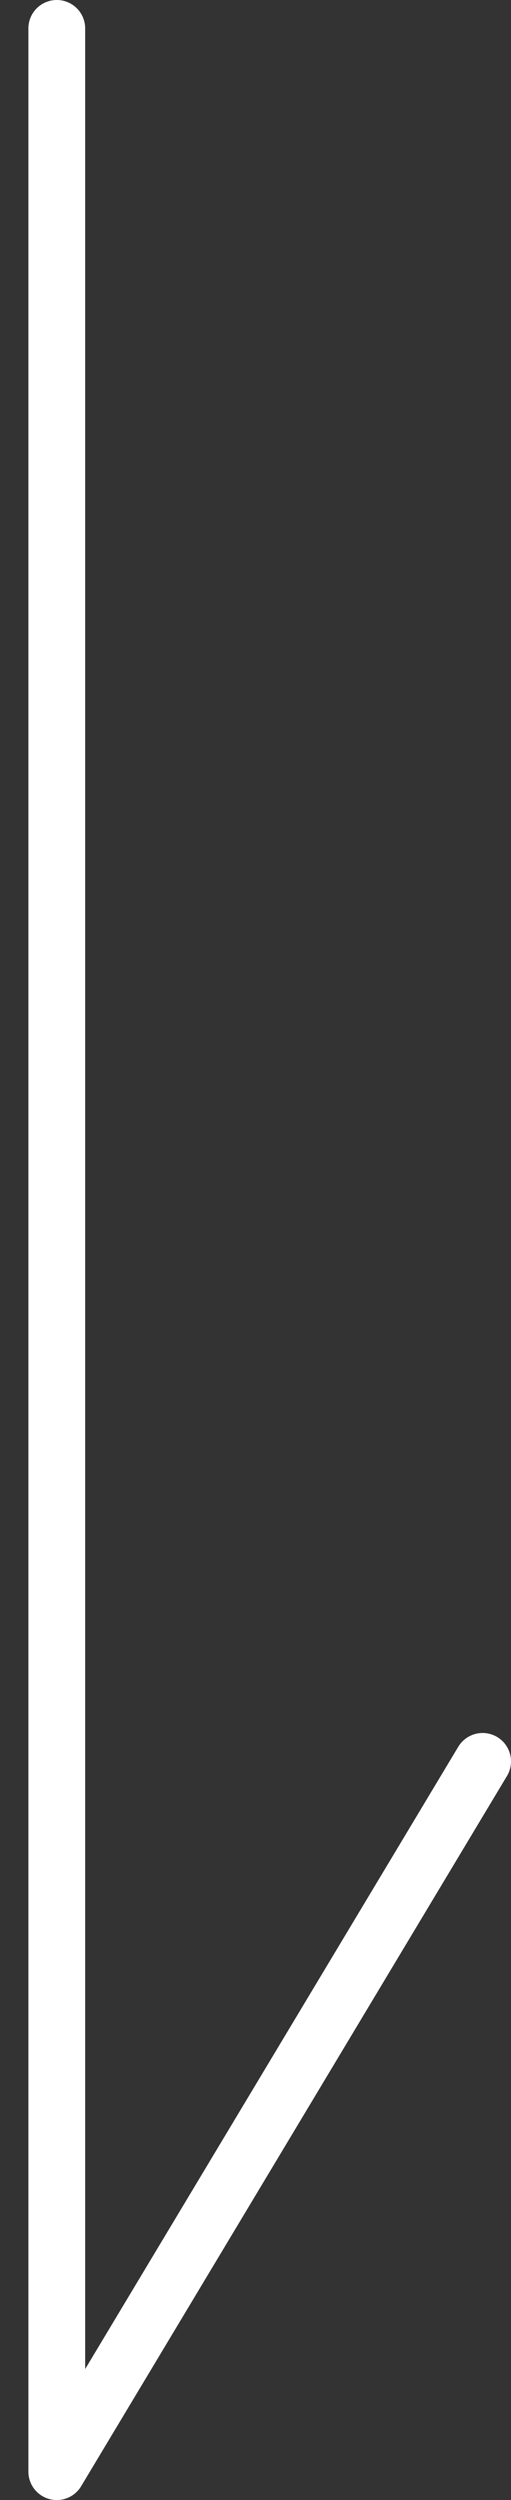
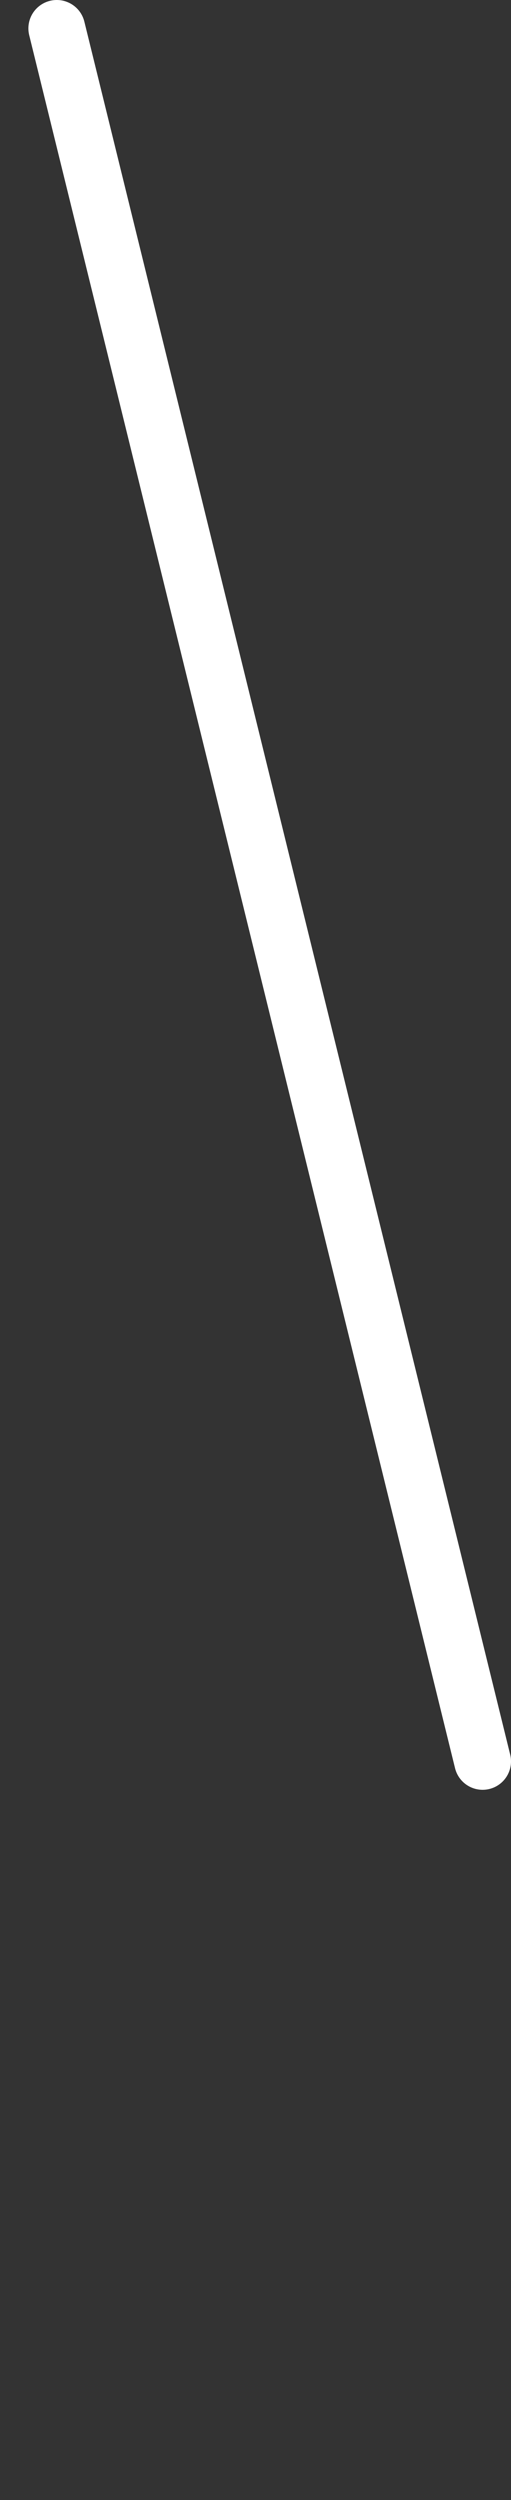
<svg xmlns="http://www.w3.org/2000/svg" width="9" height="44" viewBox="0 0 9 44" fill="none">
  <rect x="0" y="0" width="9" height="44" fill="#333333" stroke="none" />
-   <path d="M1 0.5V43.5L8.5 31" stroke="white" stroke-linecap="round" stroke-linejoin="round" />
+   <path d="M1 0.5L8.5 31" stroke="white" stroke-linecap="round" stroke-linejoin="round" />
</svg>